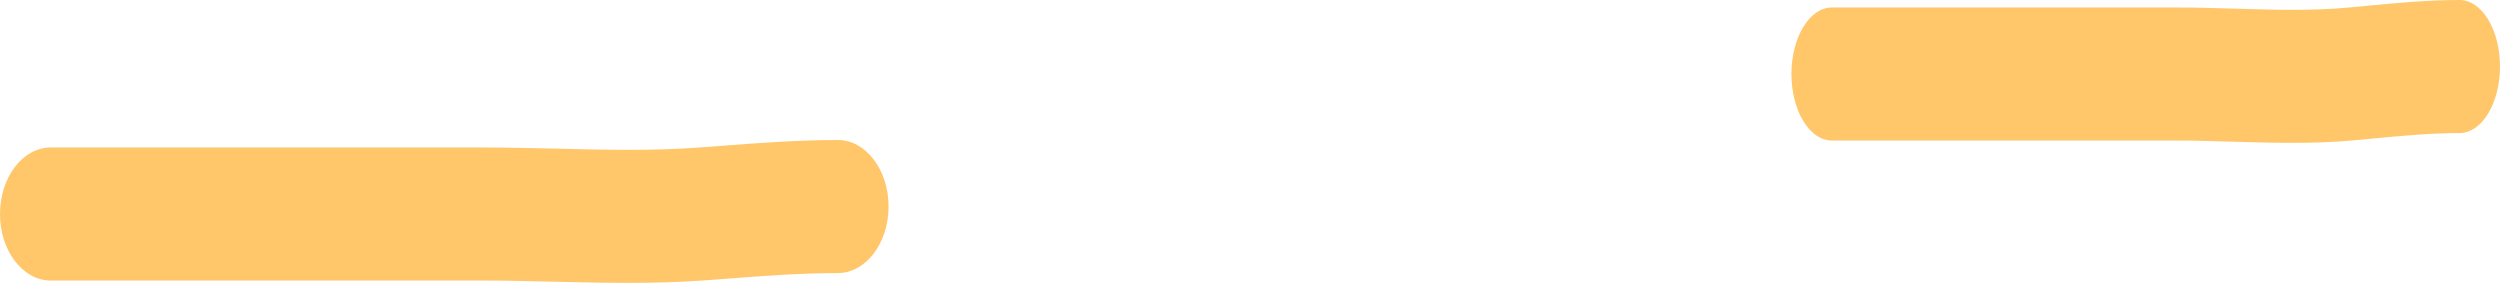
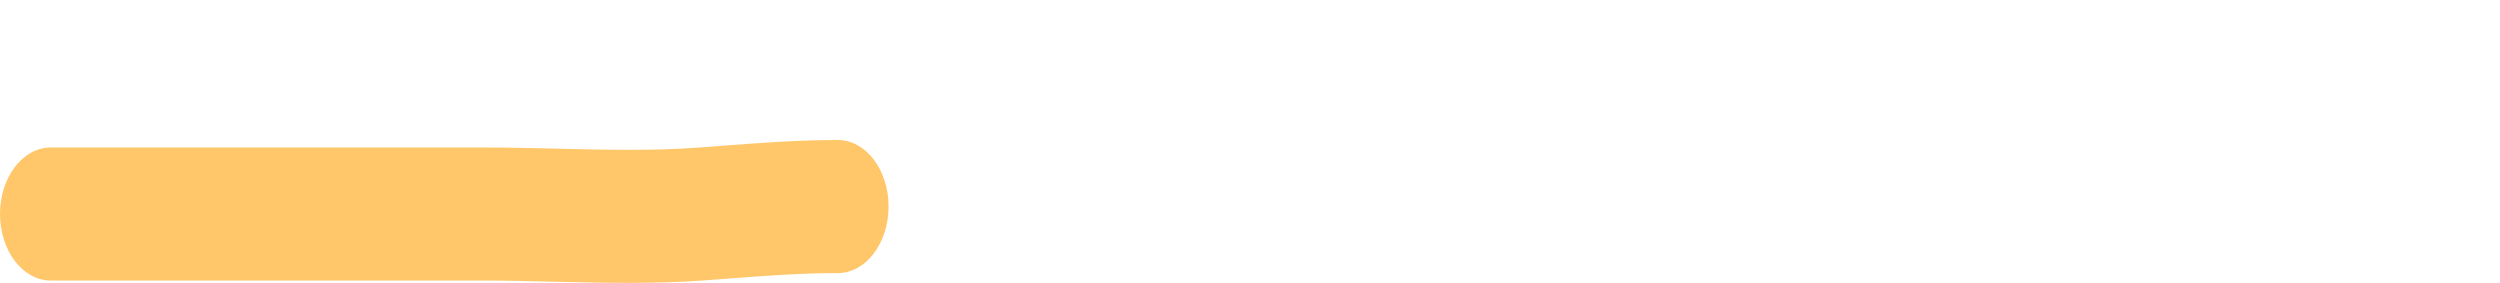
<svg xmlns="http://www.w3.org/2000/svg" width="875" height="99" viewBox="0 0 875 99" fill="none">
  <path fill-rule="evenodd" clip-rule="evenodd" d="M254.637 97.532C251.892 97.74 249.118 97.951 246.307 98.155C228.838 99.427 210.521 98.994 193.033 98.582C184.67 98.384 176.497 98.191 168.696 98.191H17.774C7.958 98.191 0 87.765 0 74.903C0 62.042 7.958 51.615 17.774 51.615H168.696C177.912 51.615 186.799 51.83 195.494 52.041C212.162 52.445 228.123 52.831 244.335 51.651C246.959 51.46 249.607 51.259 252.276 51.055C265.511 50.048 279.282 49 293.226 49C303.042 49 311 59.426 311 72.288C311 85.15 303.042 95.576 293.226 95.576C280.408 95.576 267.85 96.529 254.637 97.532Z" fill="#FFC76A" />
-   <path fill-rule="evenodd" clip-rule="evenodd" d="M830.055 48.532C827.865 48.74 825.653 48.951 823.412 49.155C809.482 50.427 794.876 49.994 780.93 49.581C774.261 49.384 767.743 49.191 761.523 49.191H641.174C633.346 49.191 627 38.765 627 25.903C627 13.042 633.346 2.615 641.174 2.615H761.523C768.872 2.615 775.959 2.83 782.892 3.041C796.184 3.445 808.911 3.831 821.84 2.651C823.932 2.46 826.043 2.259 828.172 2.055C838.726 1.048 849.707 0 860.826 0C868.654 0 875 10.426 875 23.288C875 36.15 868.654 46.576 860.826 46.576C850.605 46.576 840.591 47.529 830.055 48.532Z" fill="#FFC76A" />
</svg>